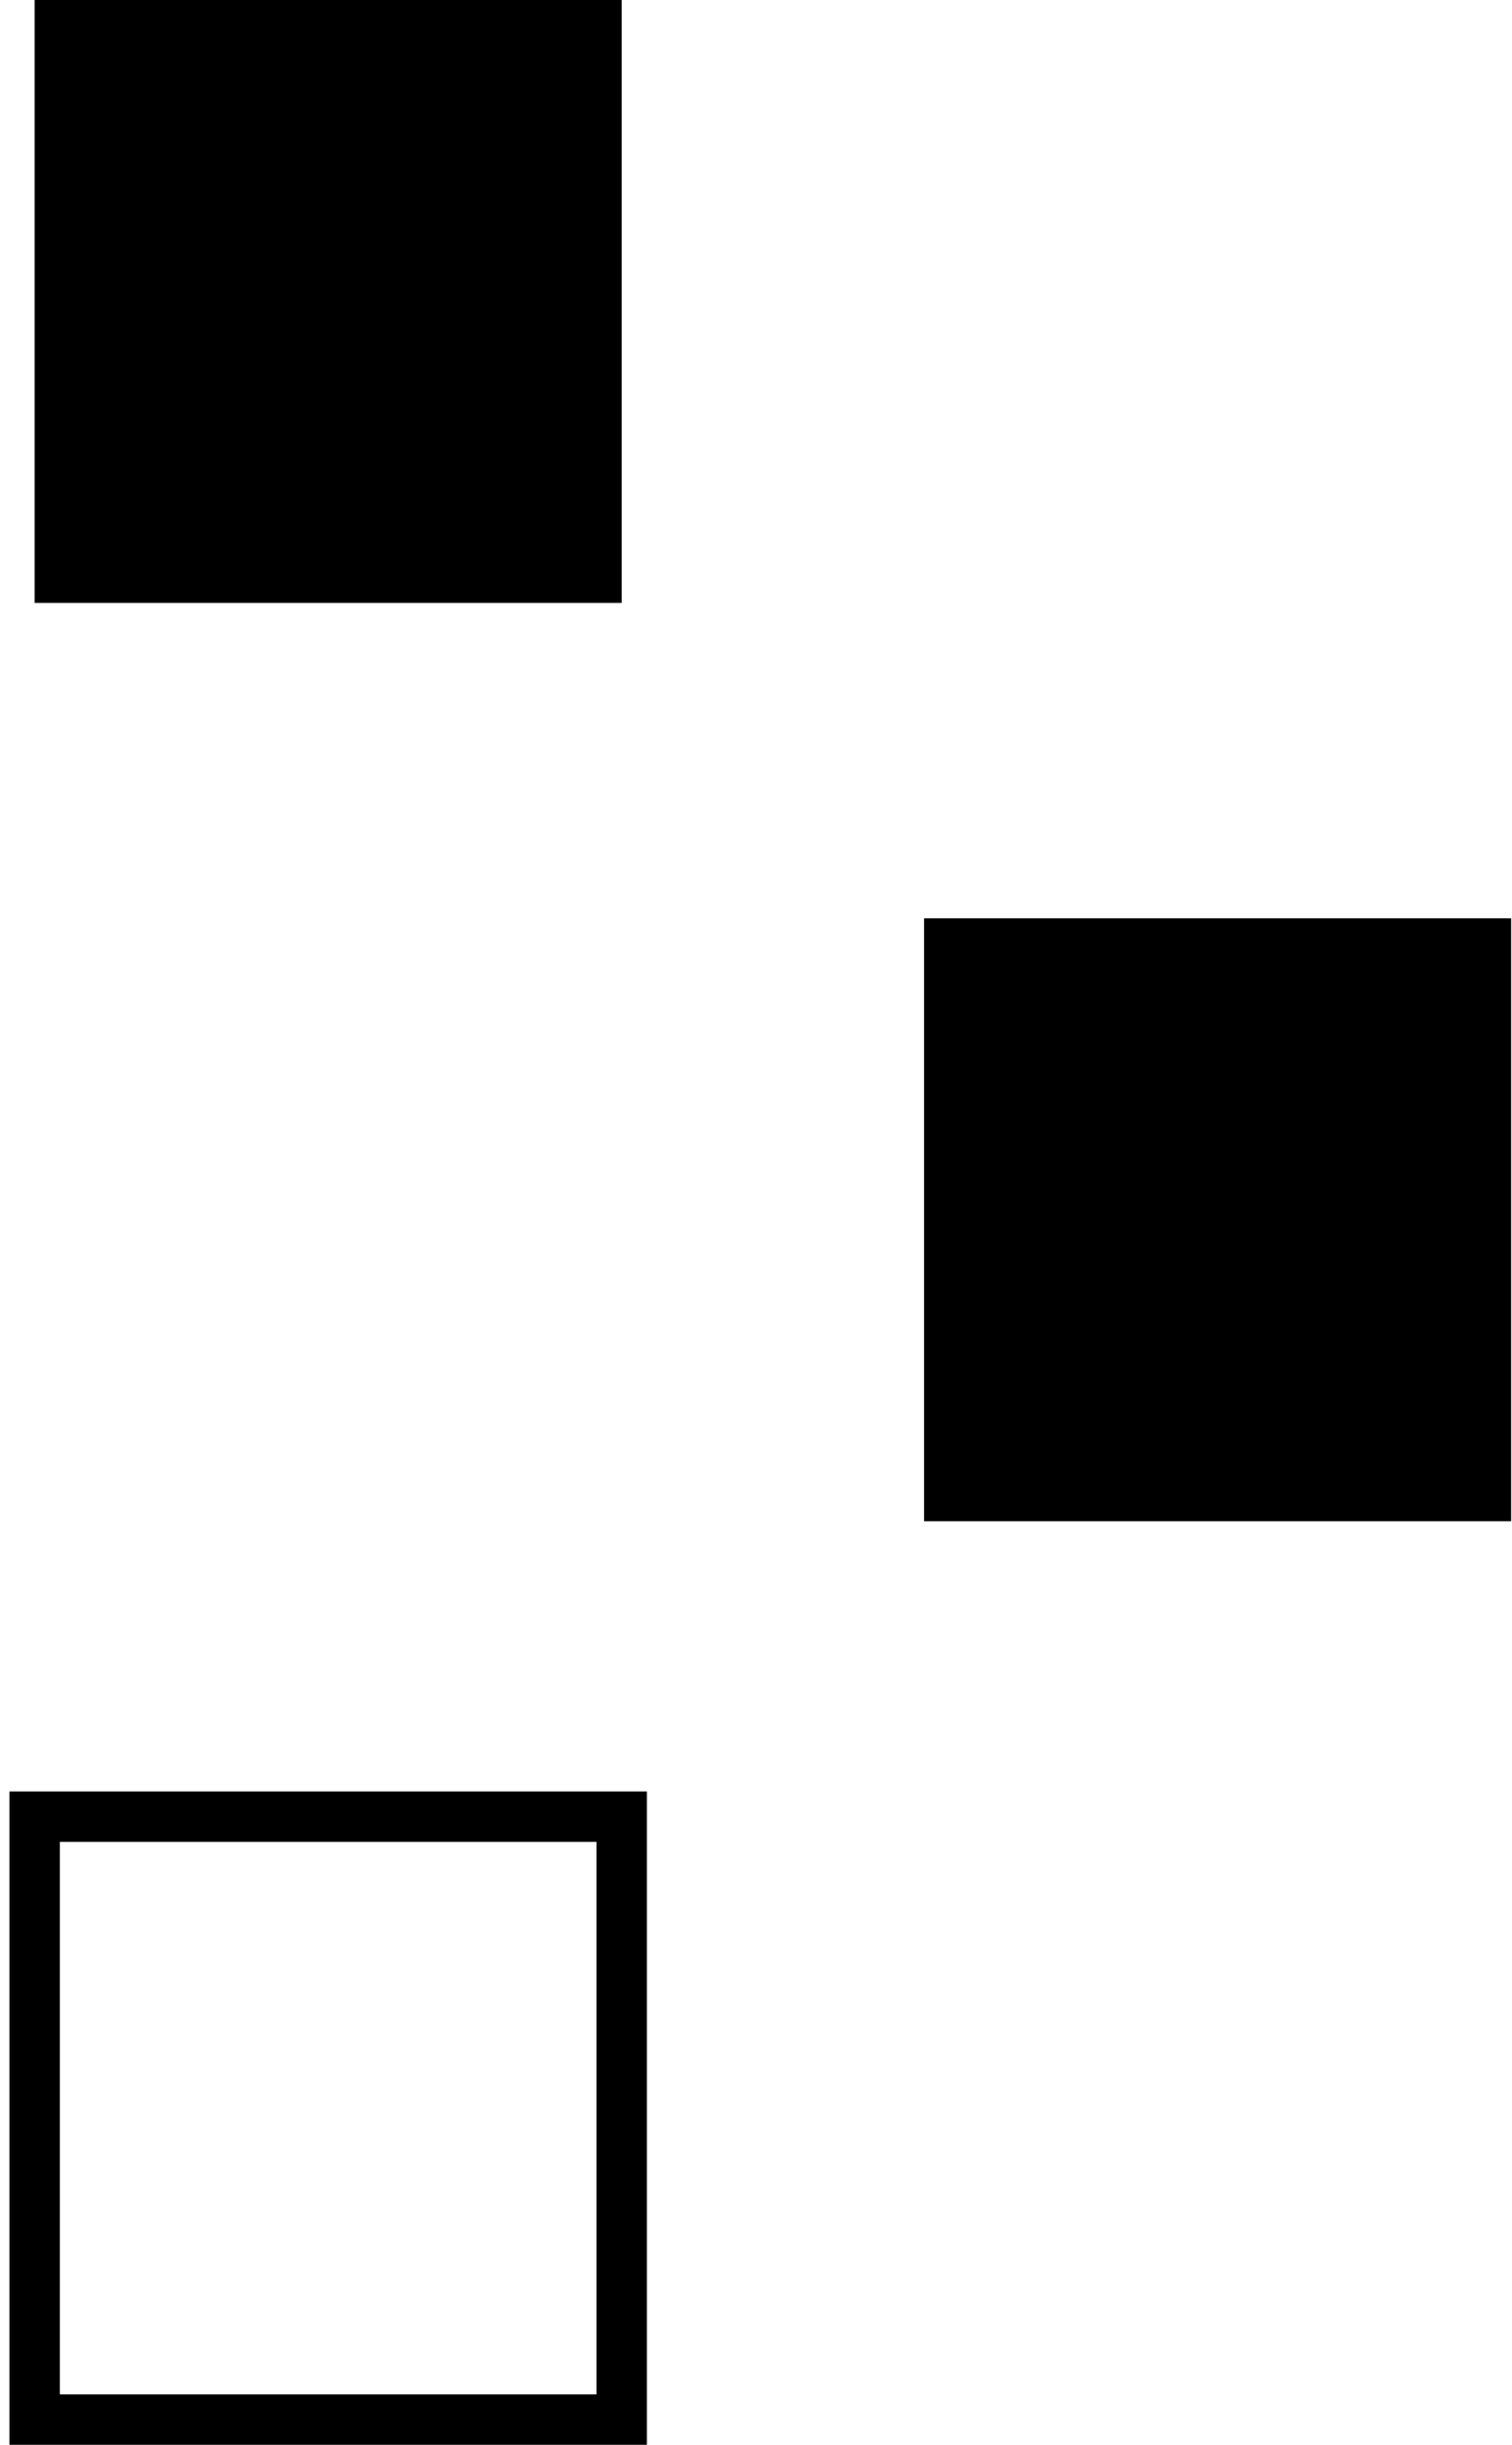
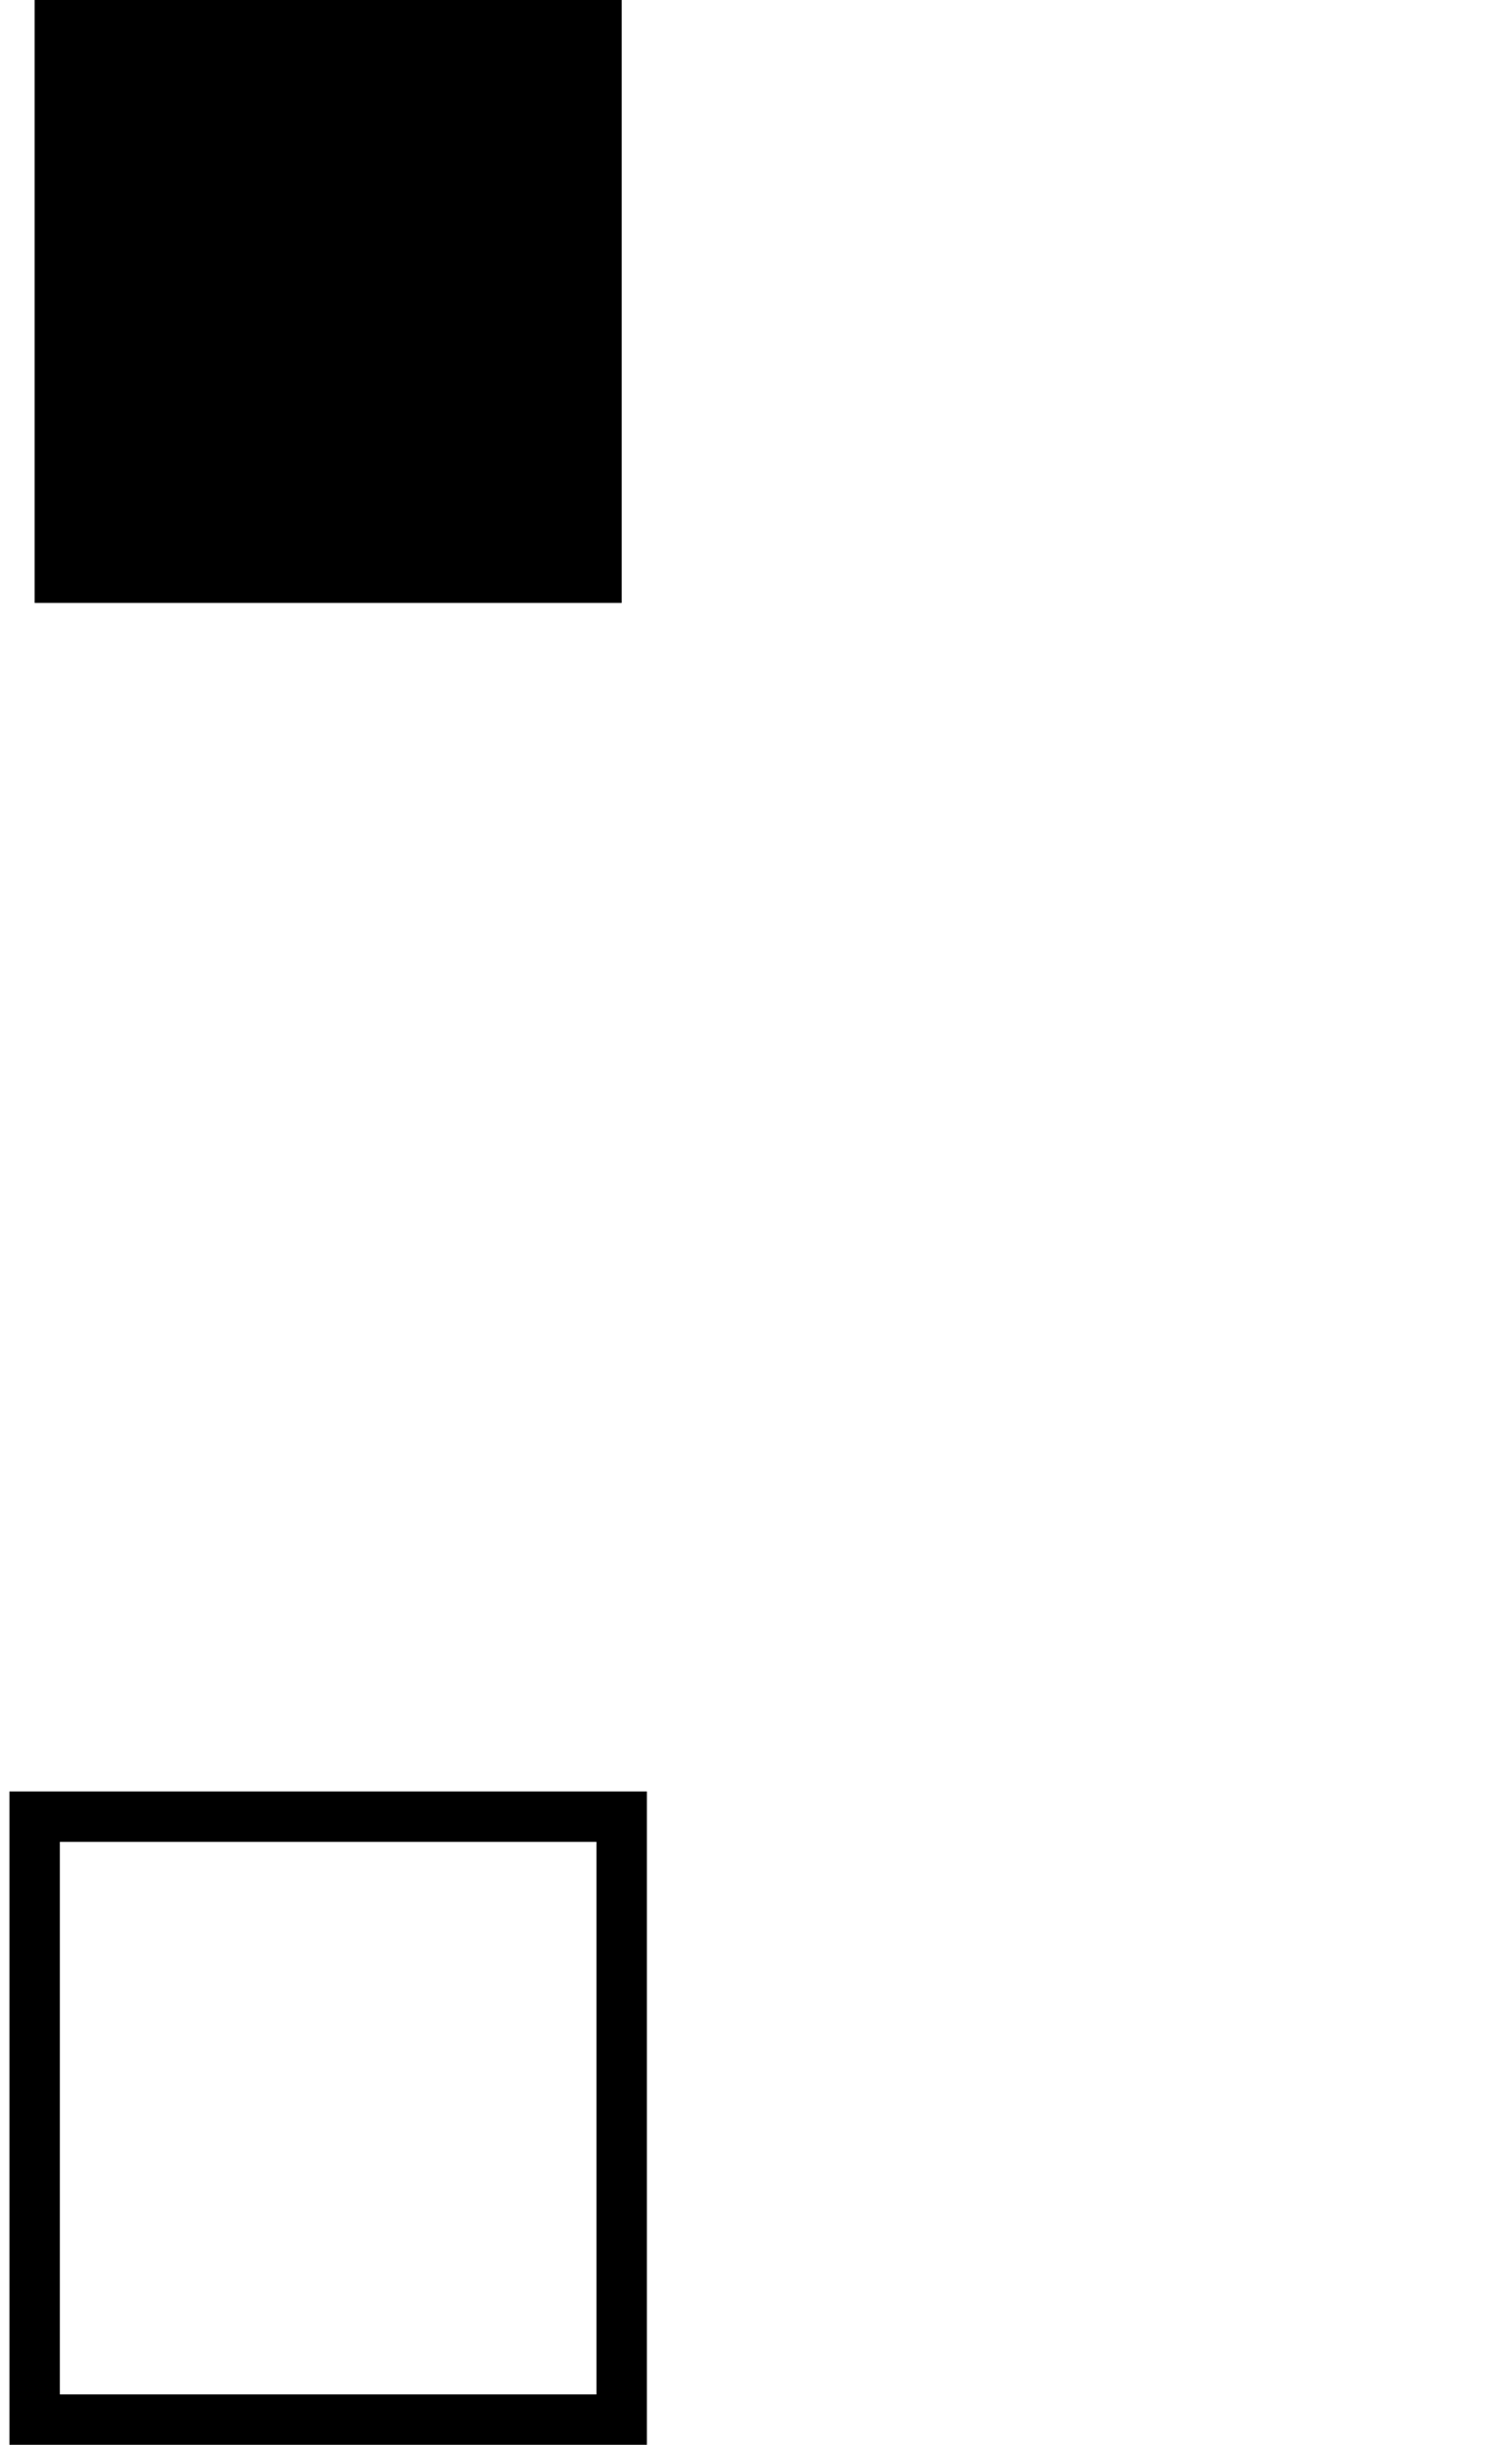
<svg xmlns="http://www.w3.org/2000/svg" width="60" height="97" viewBox="0 0 60 97" fill="none">
  <path d="M24.67 72.079H1.375V96H24.67V72.079Z" stroke="black" stroke-width="2" />
-   <path d="M59.965 36.435H36.67V60.356H59.965V36.435Z" fill="black" />
-   <path d="M24.67 0H1.375V23.921H24.67V0Z" fill="black" />
+   <path d="M24.67 0H1.375V23.921H24.67V0" fill="black" />
</svg>